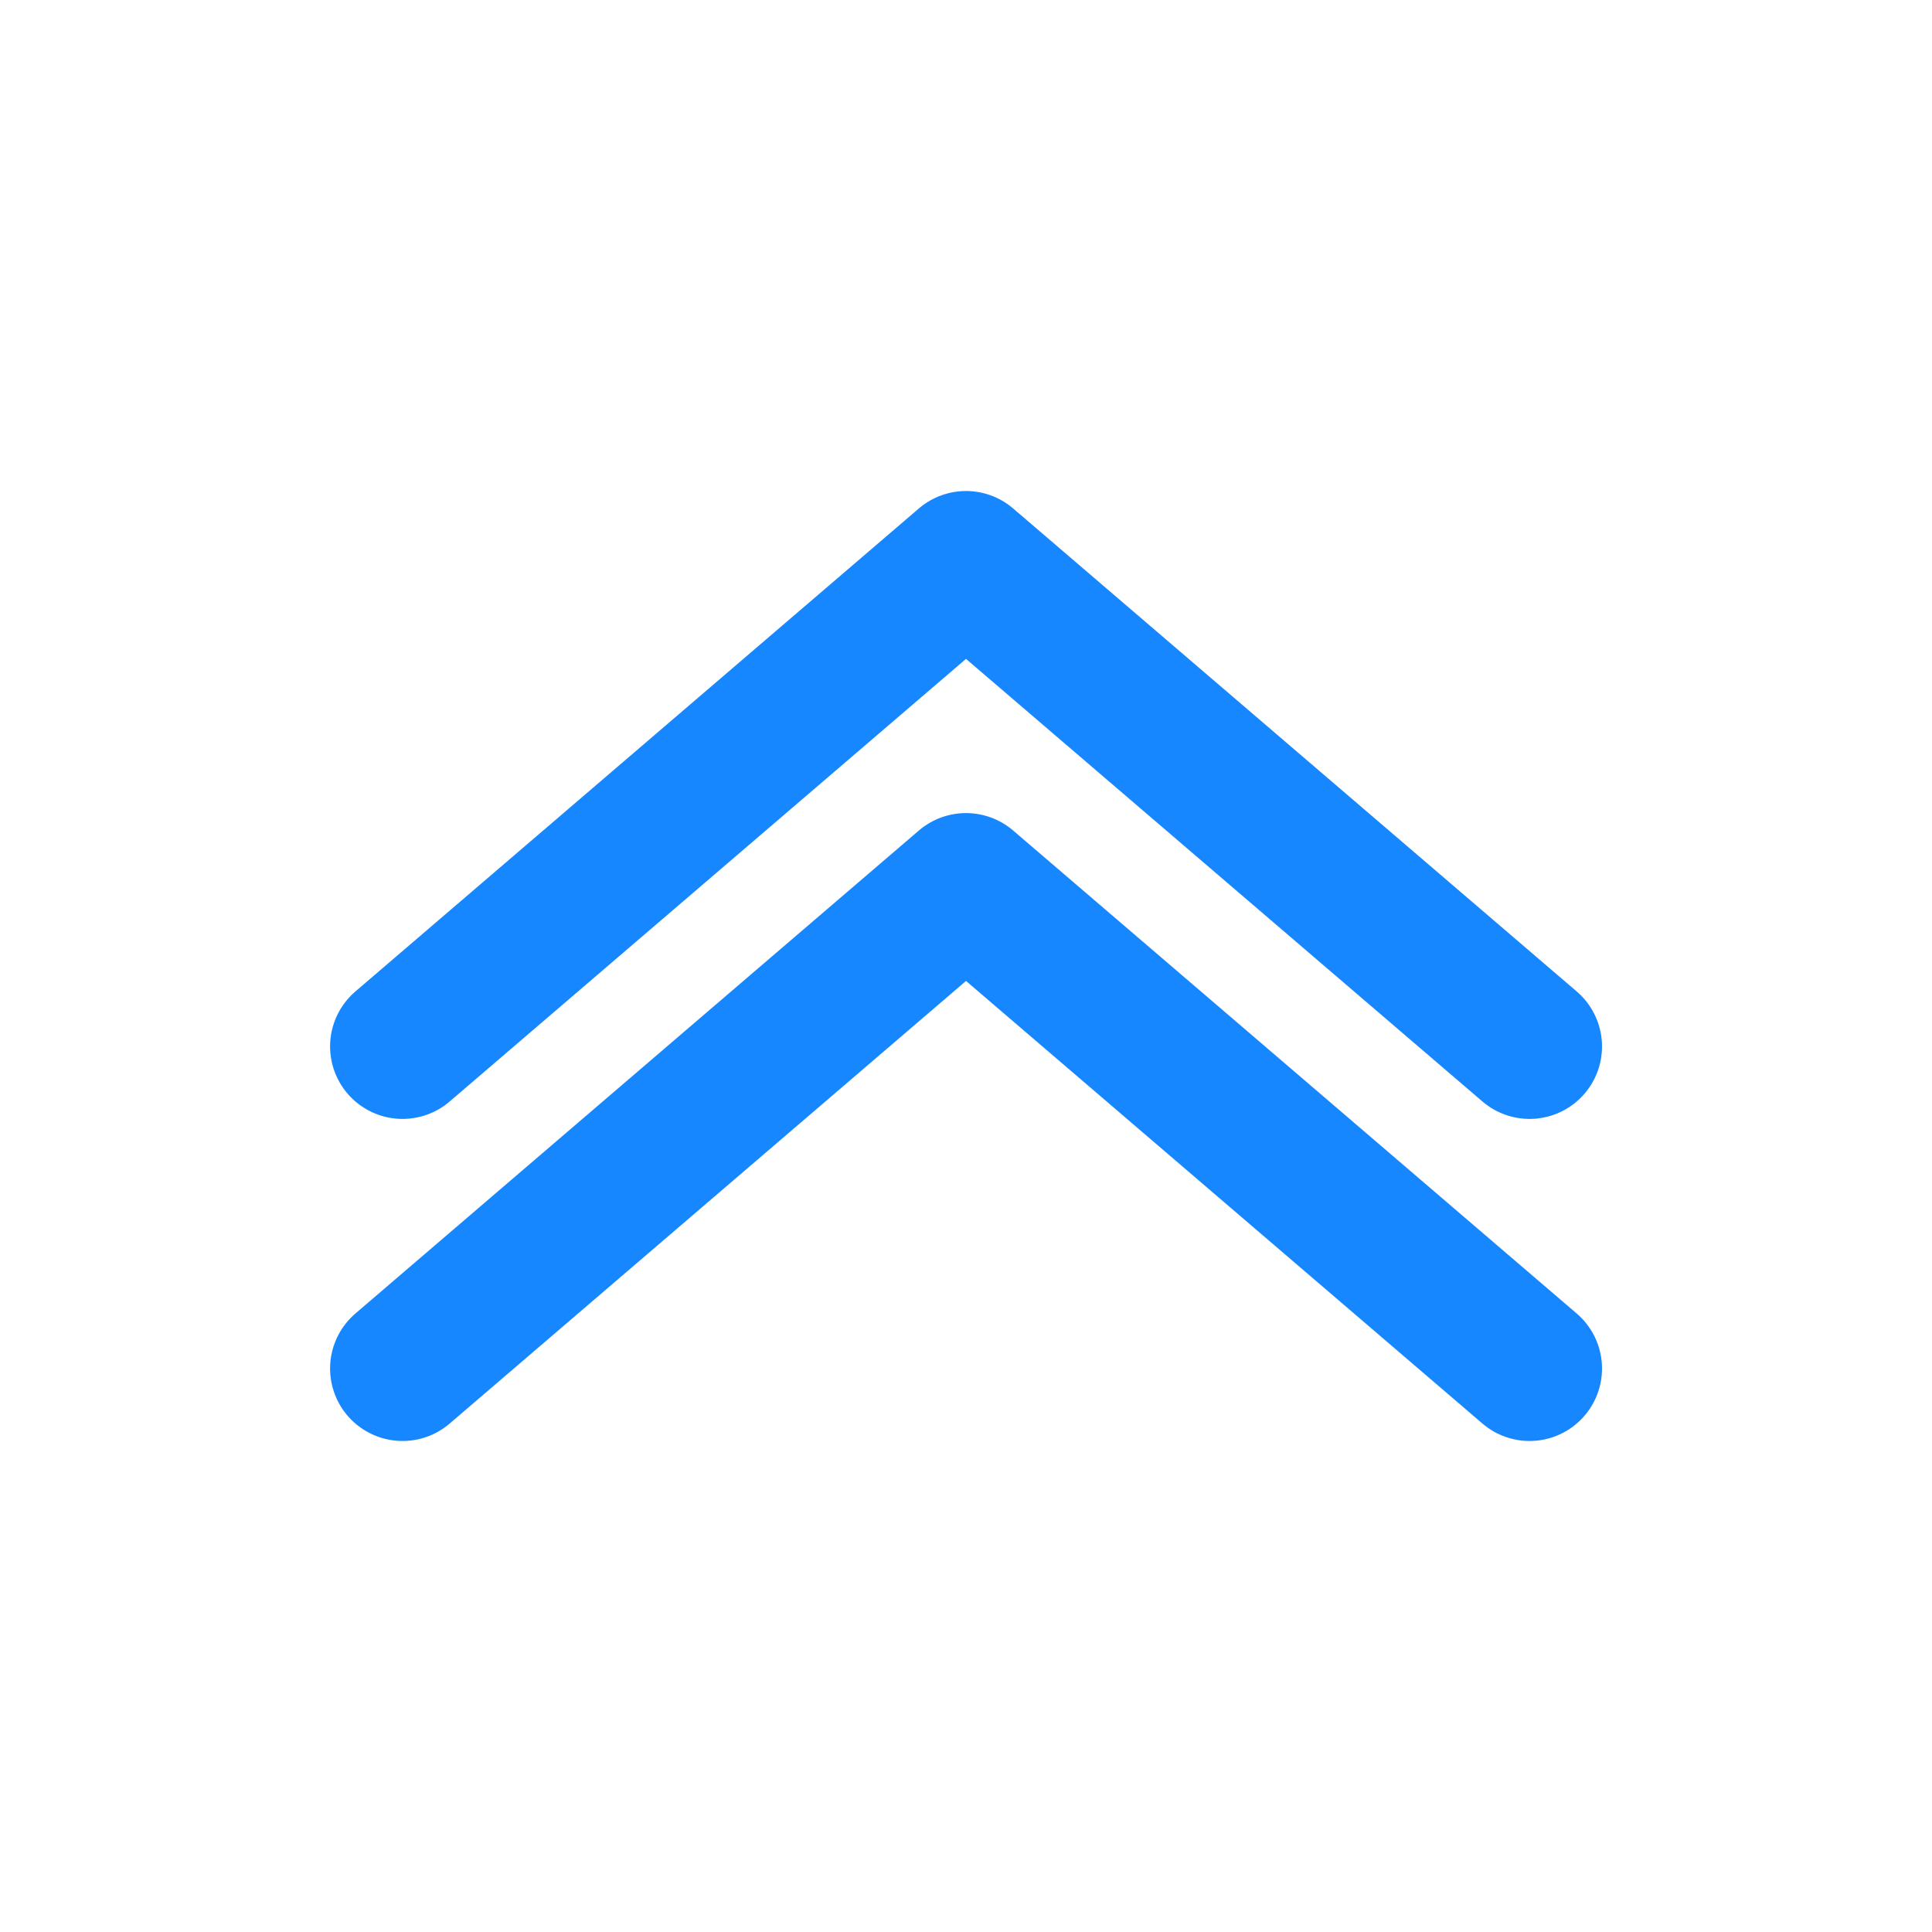
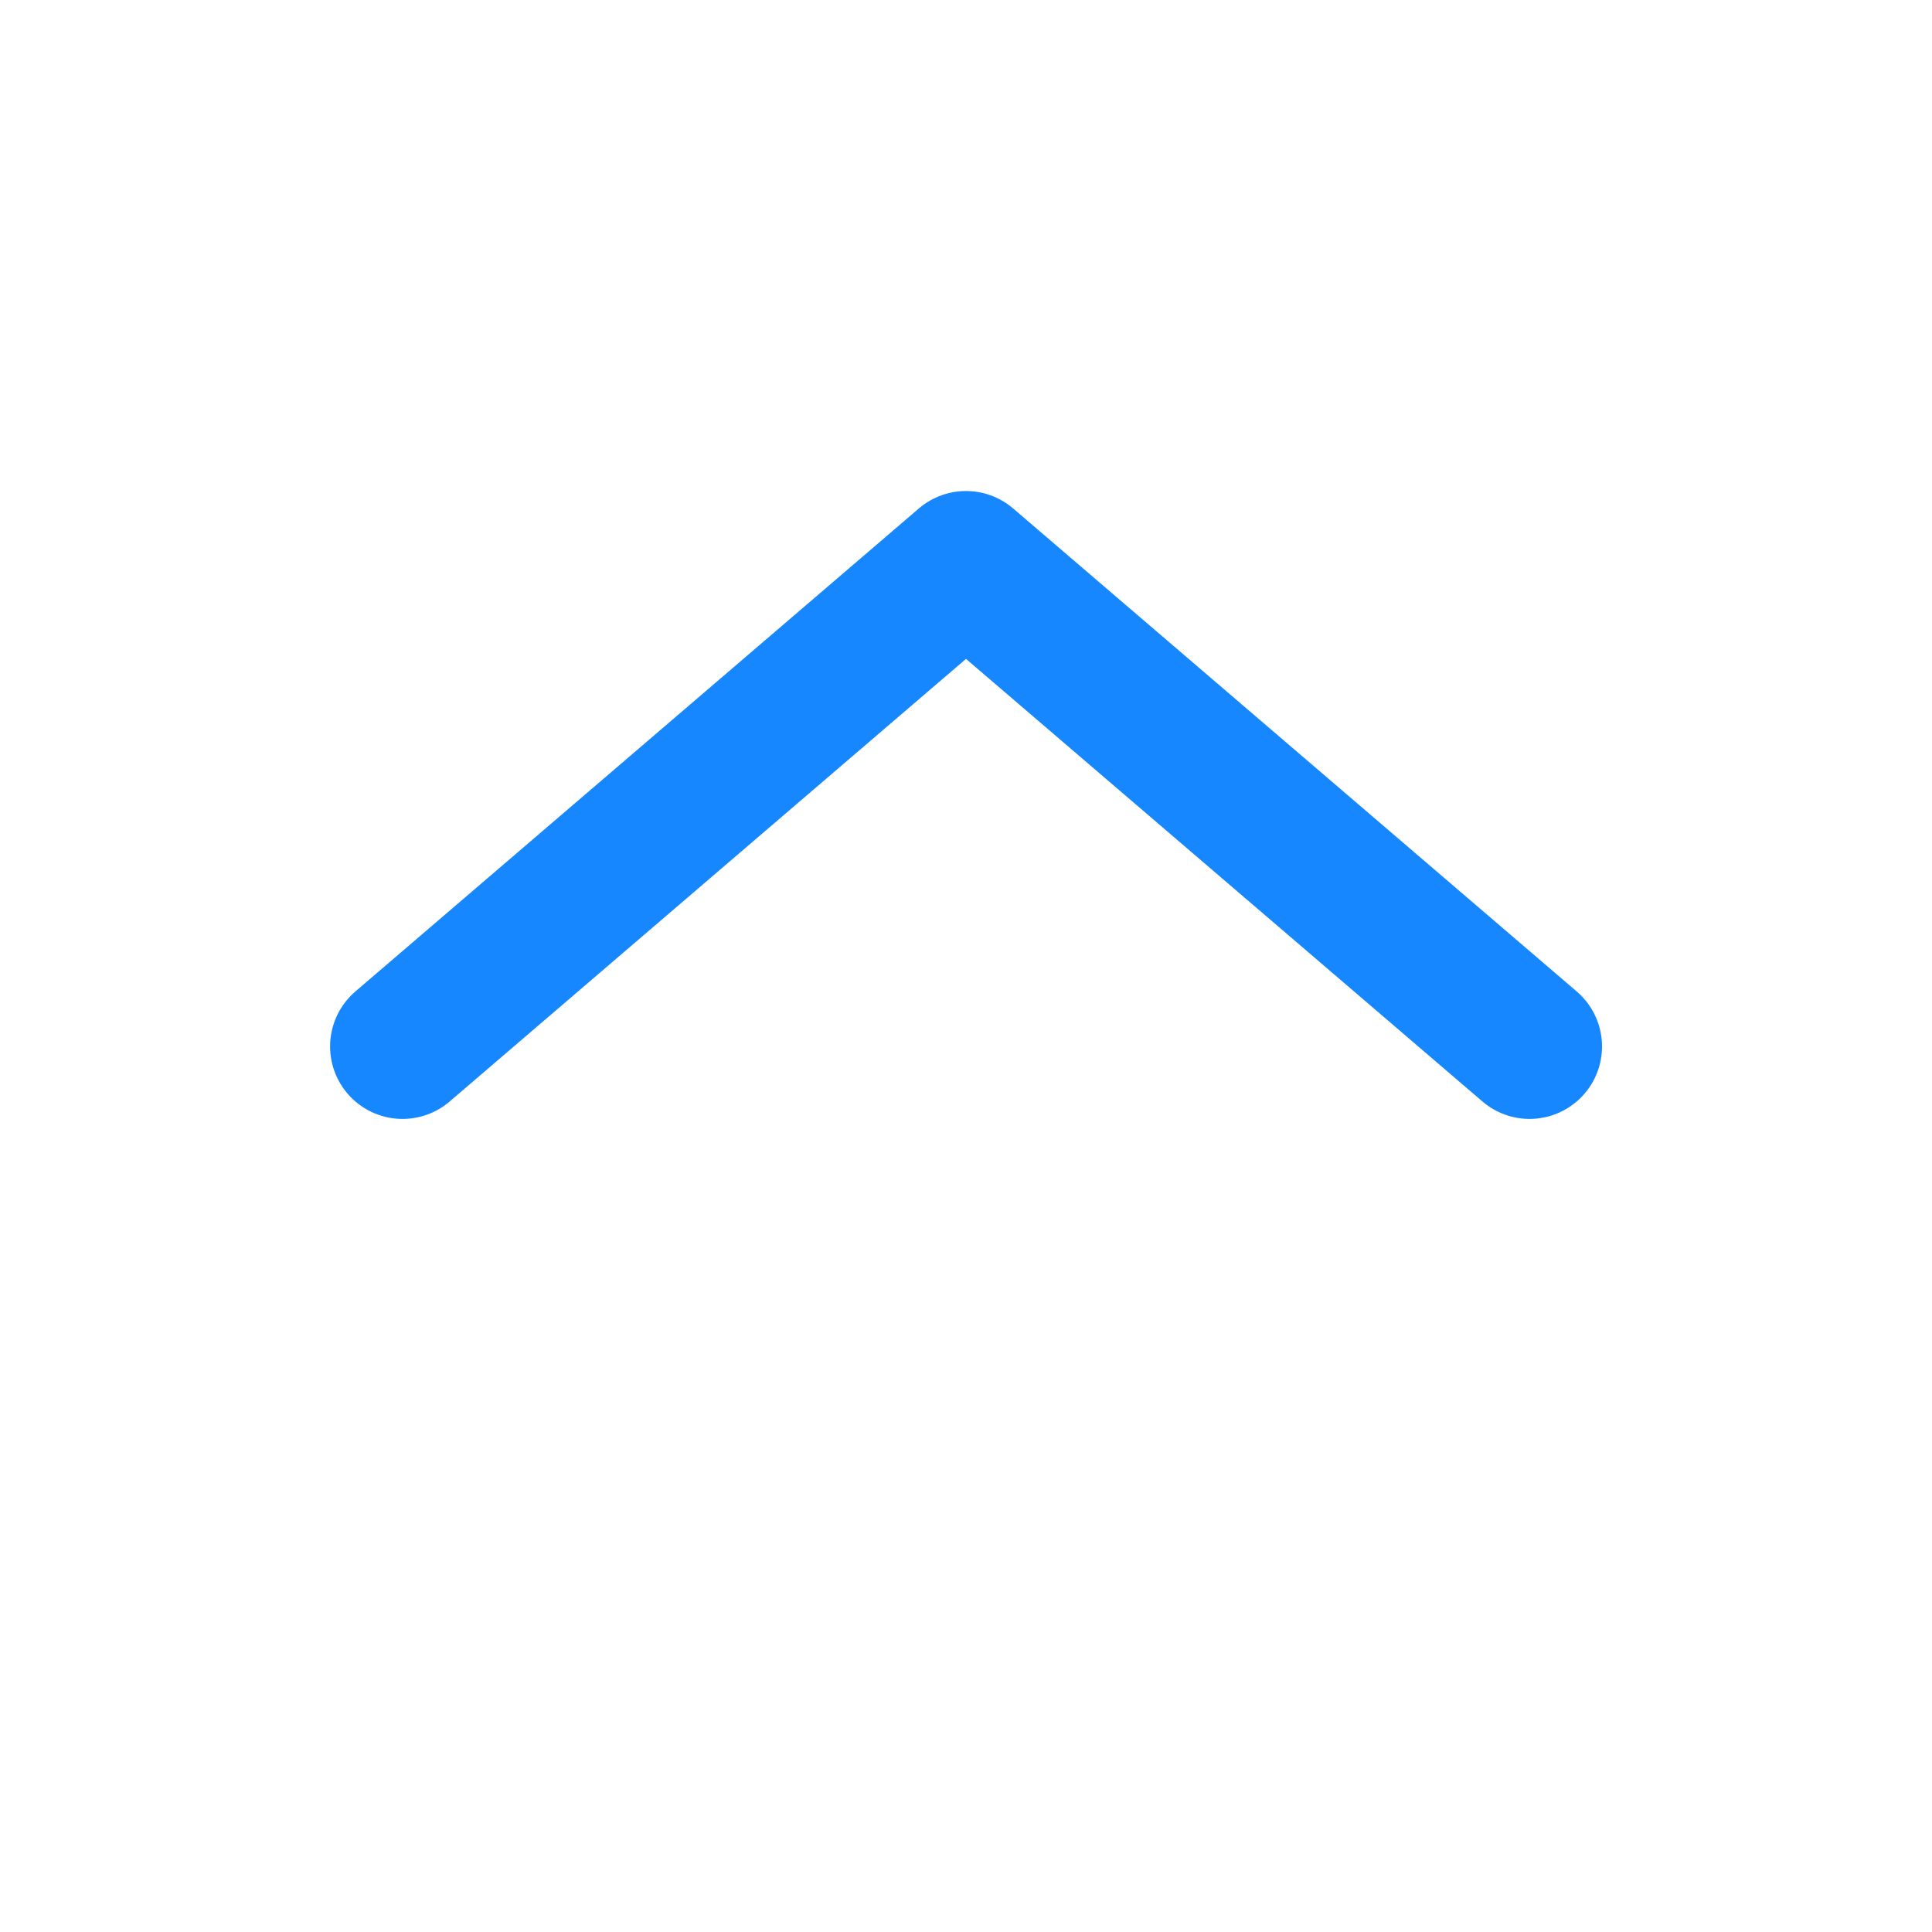
<svg xmlns="http://www.w3.org/2000/svg" width="20" height="20" viewBox="0 0 20 20" fill="none">
  <path d="M15.834 10.833L10 5.833L4.167 10.833" stroke="#1787FF" stroke-width="1.5" stroke-linecap="round" stroke-linejoin="round" />
-   <path d="M15.834 14.167L10 9.167L4.167 14.167" stroke="#1787FF" stroke-width="1.5" stroke-linecap="round" stroke-linejoin="round" />
</svg>